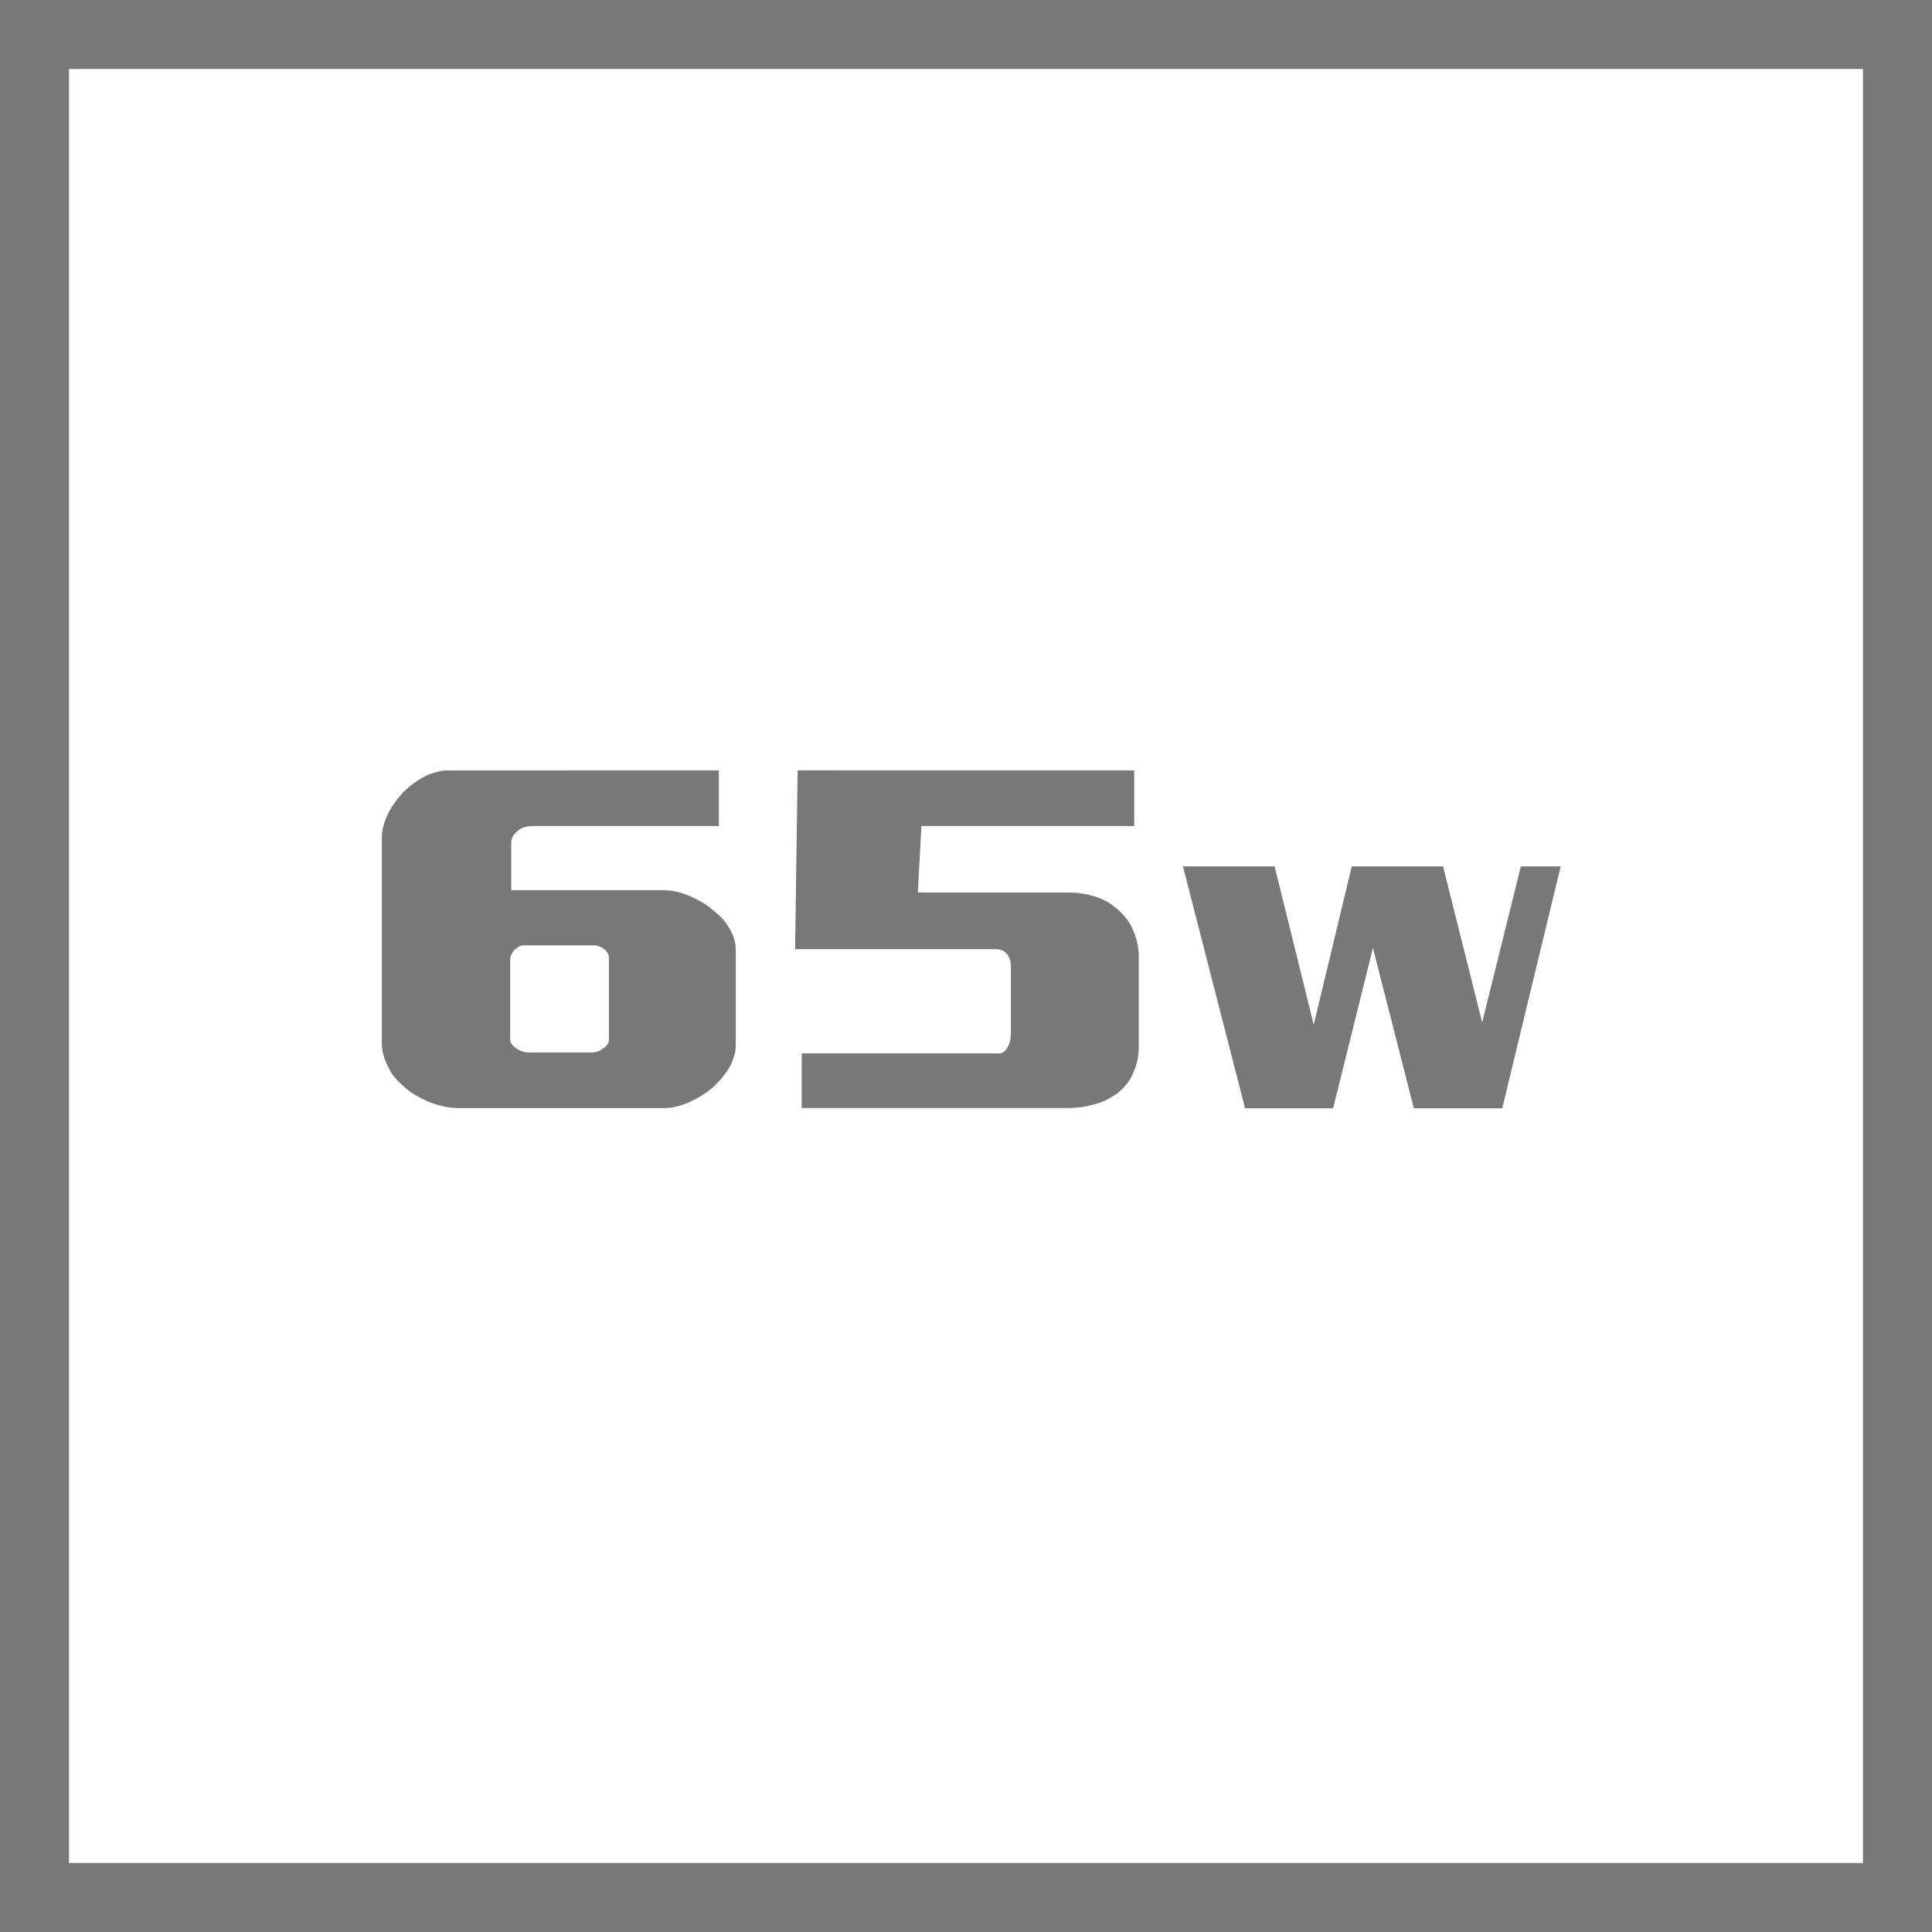
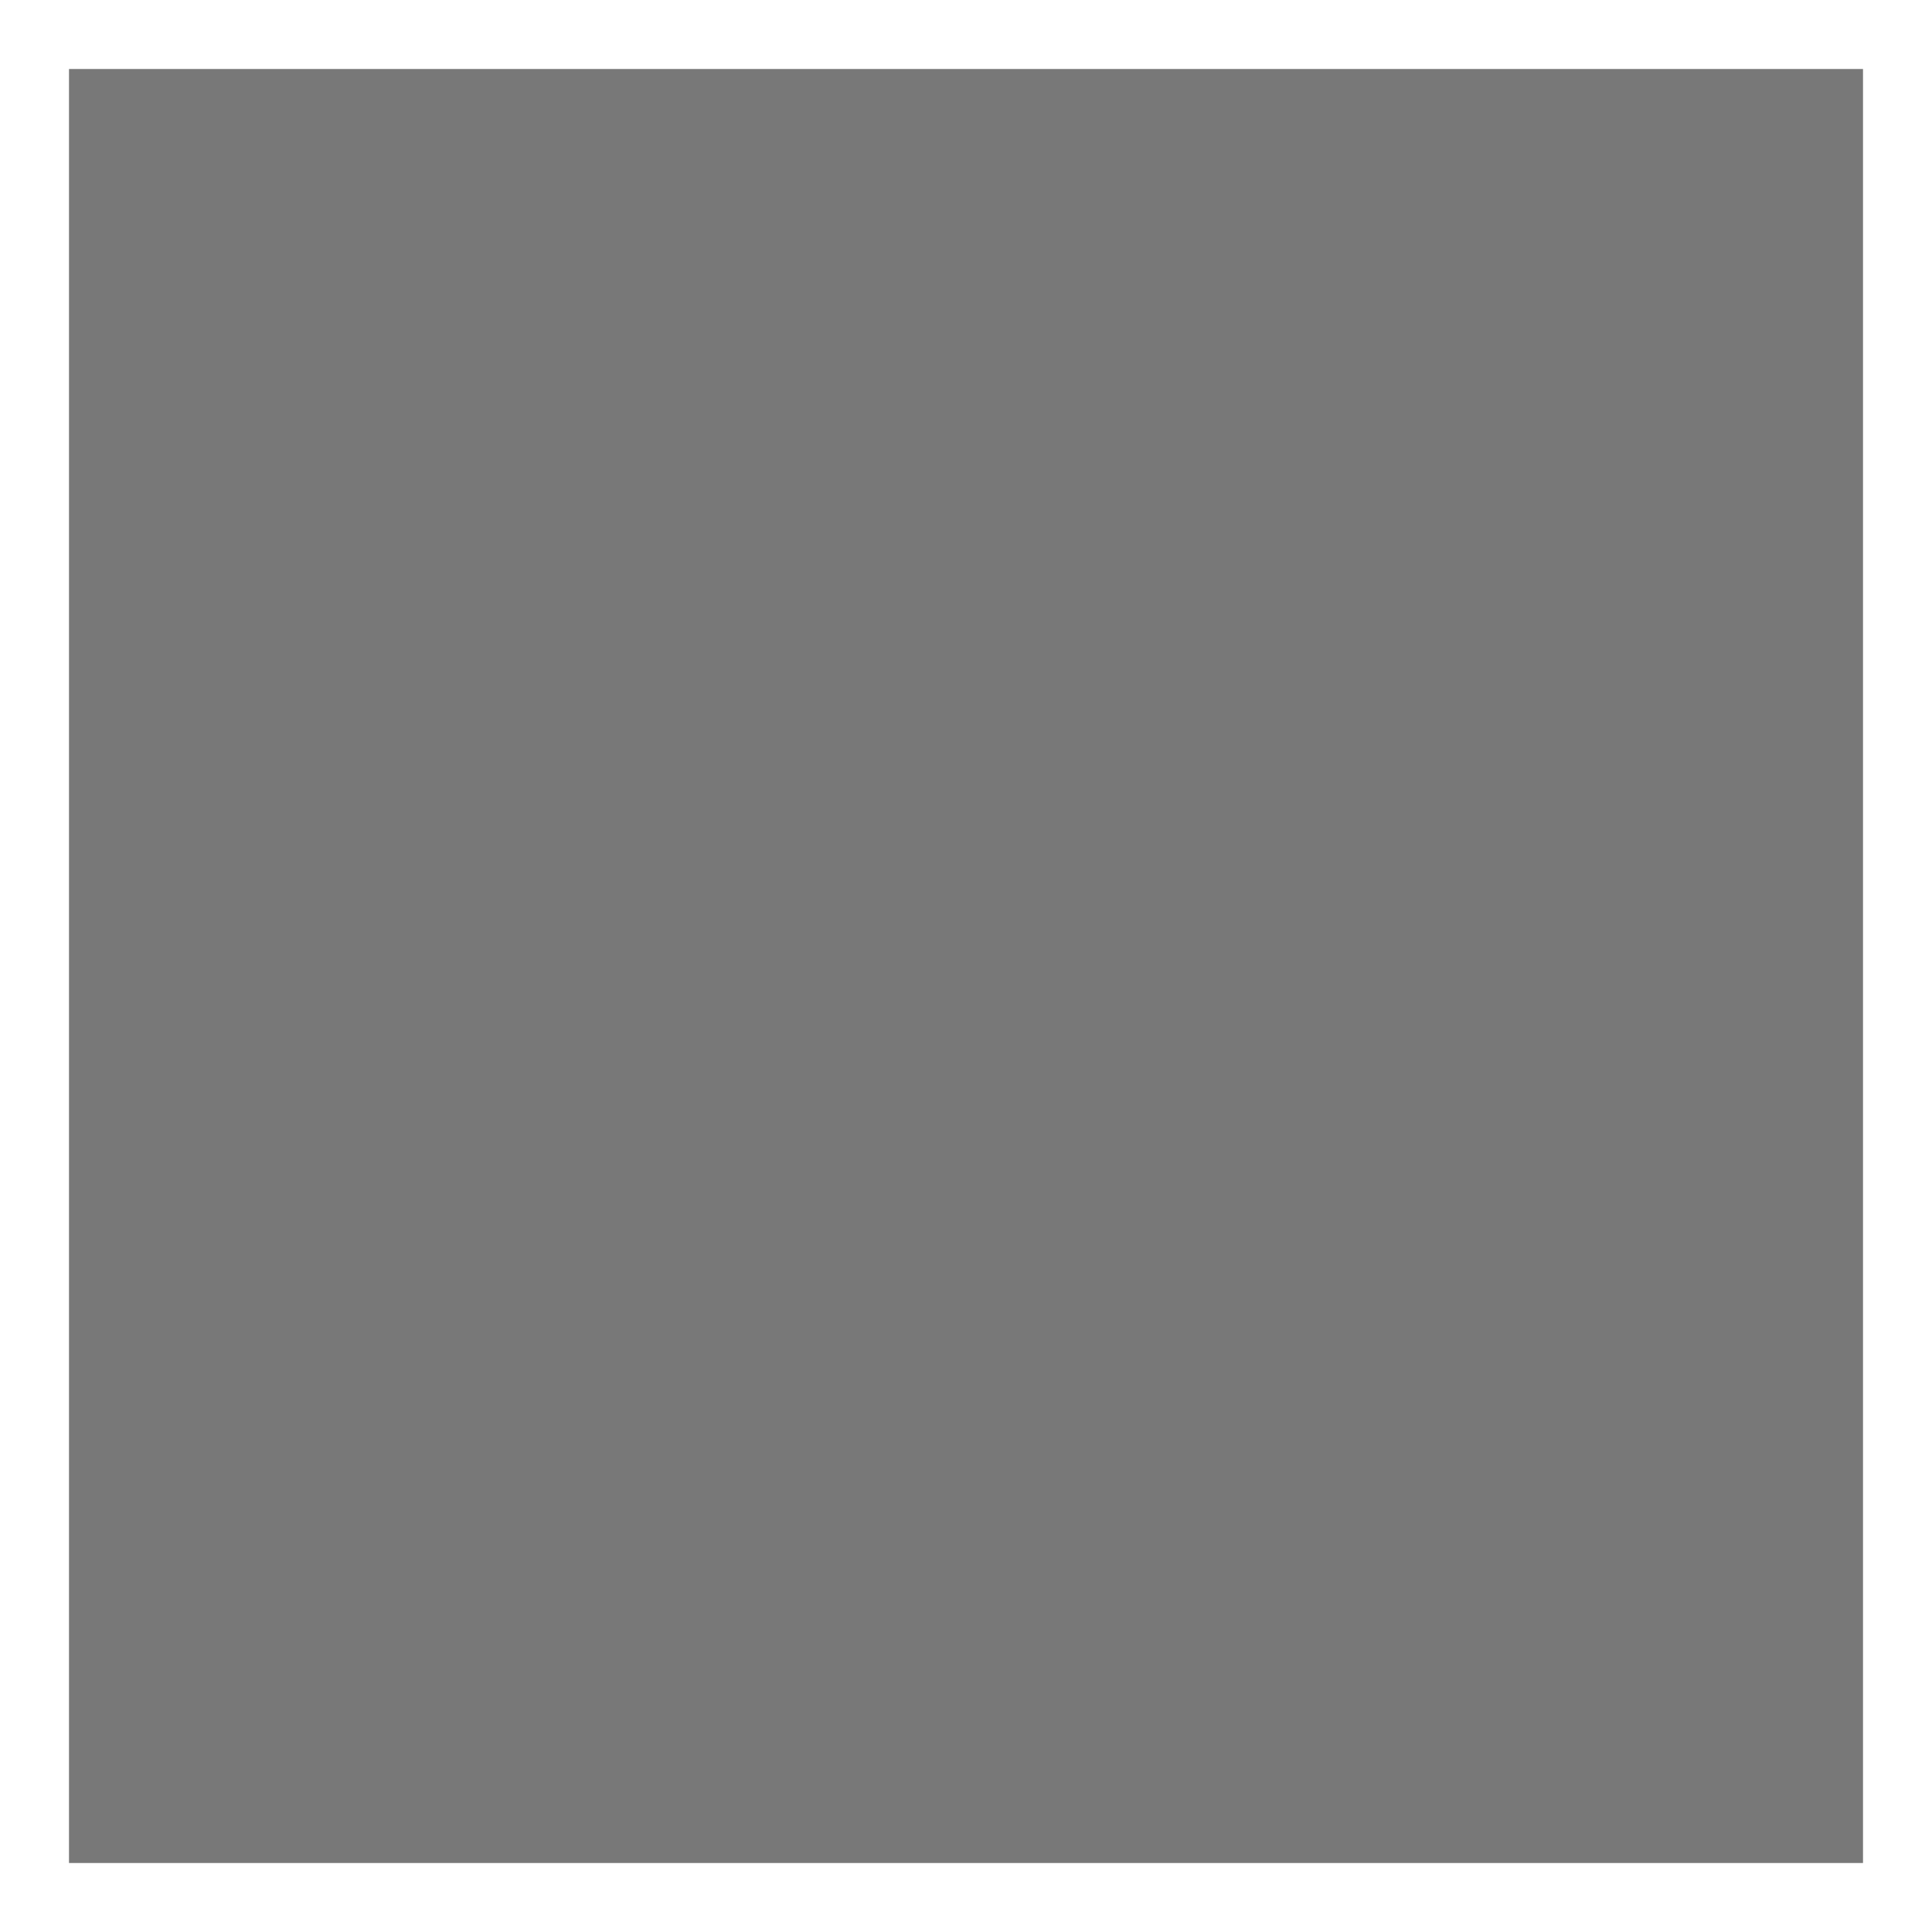
<svg xmlns="http://www.w3.org/2000/svg" id="Layer_1" data-name="Layer 1" viewBox="0 0 56 56">
  <defs>
    <style>.cls-1{fill:#787878;}</style>
  </defs>
  <title>Features_Icons_All_vector</title>
  <g id="Border">
-     <path class="cls-1" d="M0,0V56H56V0ZM54,54H2V2H54Z" />
+     <path class="cls-1" d="M0,0V56V0ZM54,54H2V2H54Z" />
  </g>
-   <path class="cls-1" d="M36.089,32.125l-1.801-7.012h2.658l1.133,4.59,1.102-4.59h2.647l1.133,4.521L44.083,25.113H45.237L43.543,32.125h-2.562l-1.186-4.648-1.154,4.648Z" />
-   <path class="cls-1" d="M20.837,22.33v1.613H15.44a.882.882,0,0,0-.215.027.536.536,0,0,0-.2.096.661.661,0,0,0-.147.157.37.37,0,0,0-.06.212v1.367h4.388a1.85,1.85,0,0,1,.386.041,2.126,2.126,0,0,1,.386.123,3.269,3.269,0,0,1,.378.191,2.001,2.001,0,0,1,.333.246,1.732,1.732,0,0,1,.268.246,1.557,1.557,0,0,1,.192.273,1.354,1.354,0,0,1,.134.301,1.068,1.068,0,0,1,.044.301v2.775a.997.997,0,0,1-.044.294,2.751,2.751,0,0,1-.104.28A2.062,2.062,0,0,1,21,31.148a2.972,2.972,0,0,1-.223.26,2.191,2.191,0,0,1-.296.253,2.601,2.601,0,0,1-.326.198,2.236,2.236,0,0,1-.46.191,1.645,1.645,0,0,1-.459.068H13.291a2.05,2.05,0,0,1-.459-.055,2.694,2.694,0,0,1-.46-.15c-.118-.055-.232-.114-.341-.178a1.677,1.677,0,0,1-.297-.219,2.442,2.442,0,0,1-.274-.267,1.25,1.25,0,0,1-.2-.308,1.824,1.824,0,0,1-.141-.342,1.322,1.322,0,0,1-.052-.369V24.285a1.353,1.353,0,0,1,.052-.362,2.136,2.136,0,0,1,.141-.362,2.087,2.087,0,0,1,.216-.342,3.299,3.299,0,0,1,.273-.314,2.713,2.713,0,0,1,.319-.253,2.394,2.394,0,0,1,.349-.198,2.558,2.558,0,0,1,.289-.089,1.233,1.233,0,0,1,.289-.034Zm-3.603,5.072H15.174a.262.262,0,0,0-.141.041.793.793,0,0,0-.126.096.842.842,0,0,0-.082.123.288.288,0,0,0-.037.137v2.338a.223.223,0,0,0,.053.137.487.487,0,0,0,.141.123.528.528,0,0,0,.17.082.623.623,0,0,0,.171.027h1.854a.47.47,0,0,0,.163-.034.457.457,0,0,0,.147-.089.329.329,0,0,0,.119-.109.251.251,0,0,0,.044-.137V27.757a.241.241,0,0,0-.037-.13.527.527,0,0,0-.096-.116.767.767,0,0,0-.142-.075A.375.375,0,0,0,17.234,27.402Z" />
  <path class="cls-1" d="M32.875,22.33v1.613H26.708l-.104,1.928h4.344a2.603,2.603,0,0,1,.771.109,1.875,1.875,0,0,1,.407.178,2.017,2.017,0,0,1,.571.533,1.438,1.438,0,0,1,.163.314,1.899,1.899,0,0,1,.148.752v2.57a1.969,1.969,0,0,1-.037.396,1.727,1.727,0,0,1-.111.342,1.174,1.174,0,0,1-.208.362,2.308,2.308,0,0,1-.281.28,3.581,3.581,0,0,1-.312.178,1.53,1.53,0,0,1-.341.123,2.503,2.503,0,0,1-.371.082,2.684,2.684,0,0,1-.385.027H23.238V30.533h5.723a.224.224,0,0,0,.156-.062.498.498,0,0,0,.11-.157.683.683,0,0,0,.06-.198,1.317,1.317,0,0,0,.015-.185V28.003a.587.587,0,0,0-.037-.219.395.395,0,0,0-.096-.15.321.321,0,0,0-.142-.096.517.517,0,0,0-.17-.027H23.046l.074-5.182Z" />
</svg>